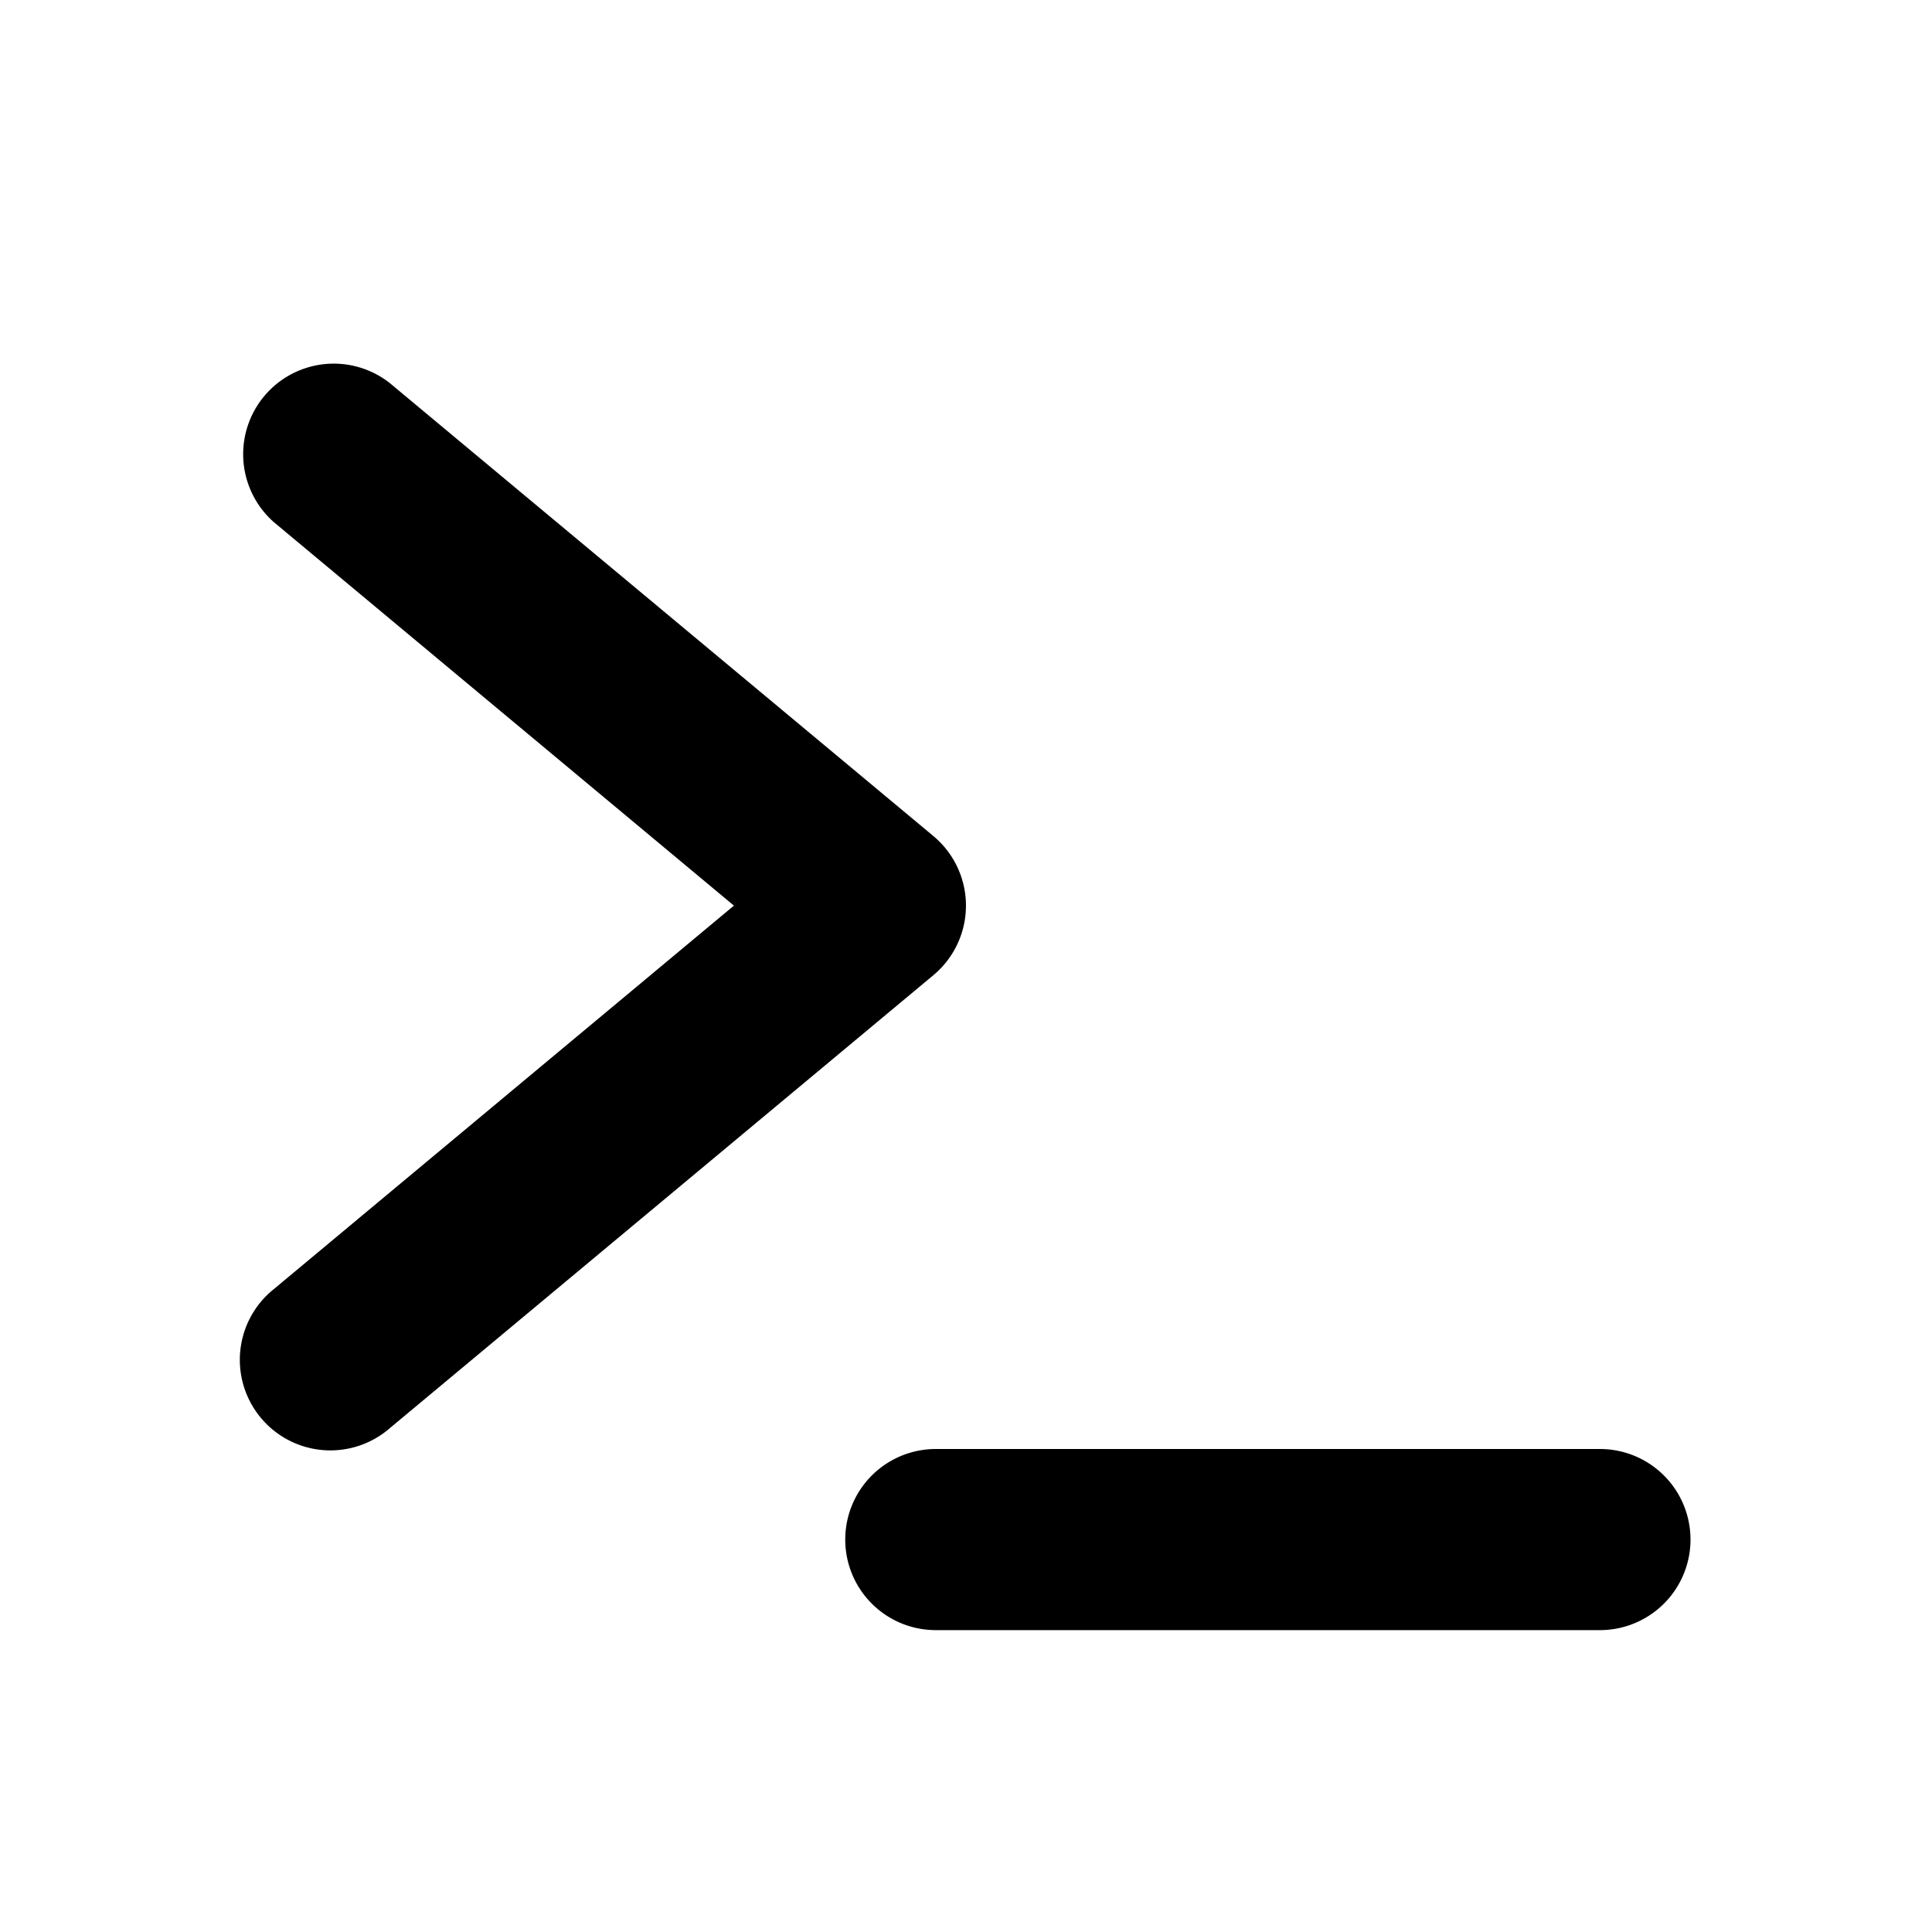
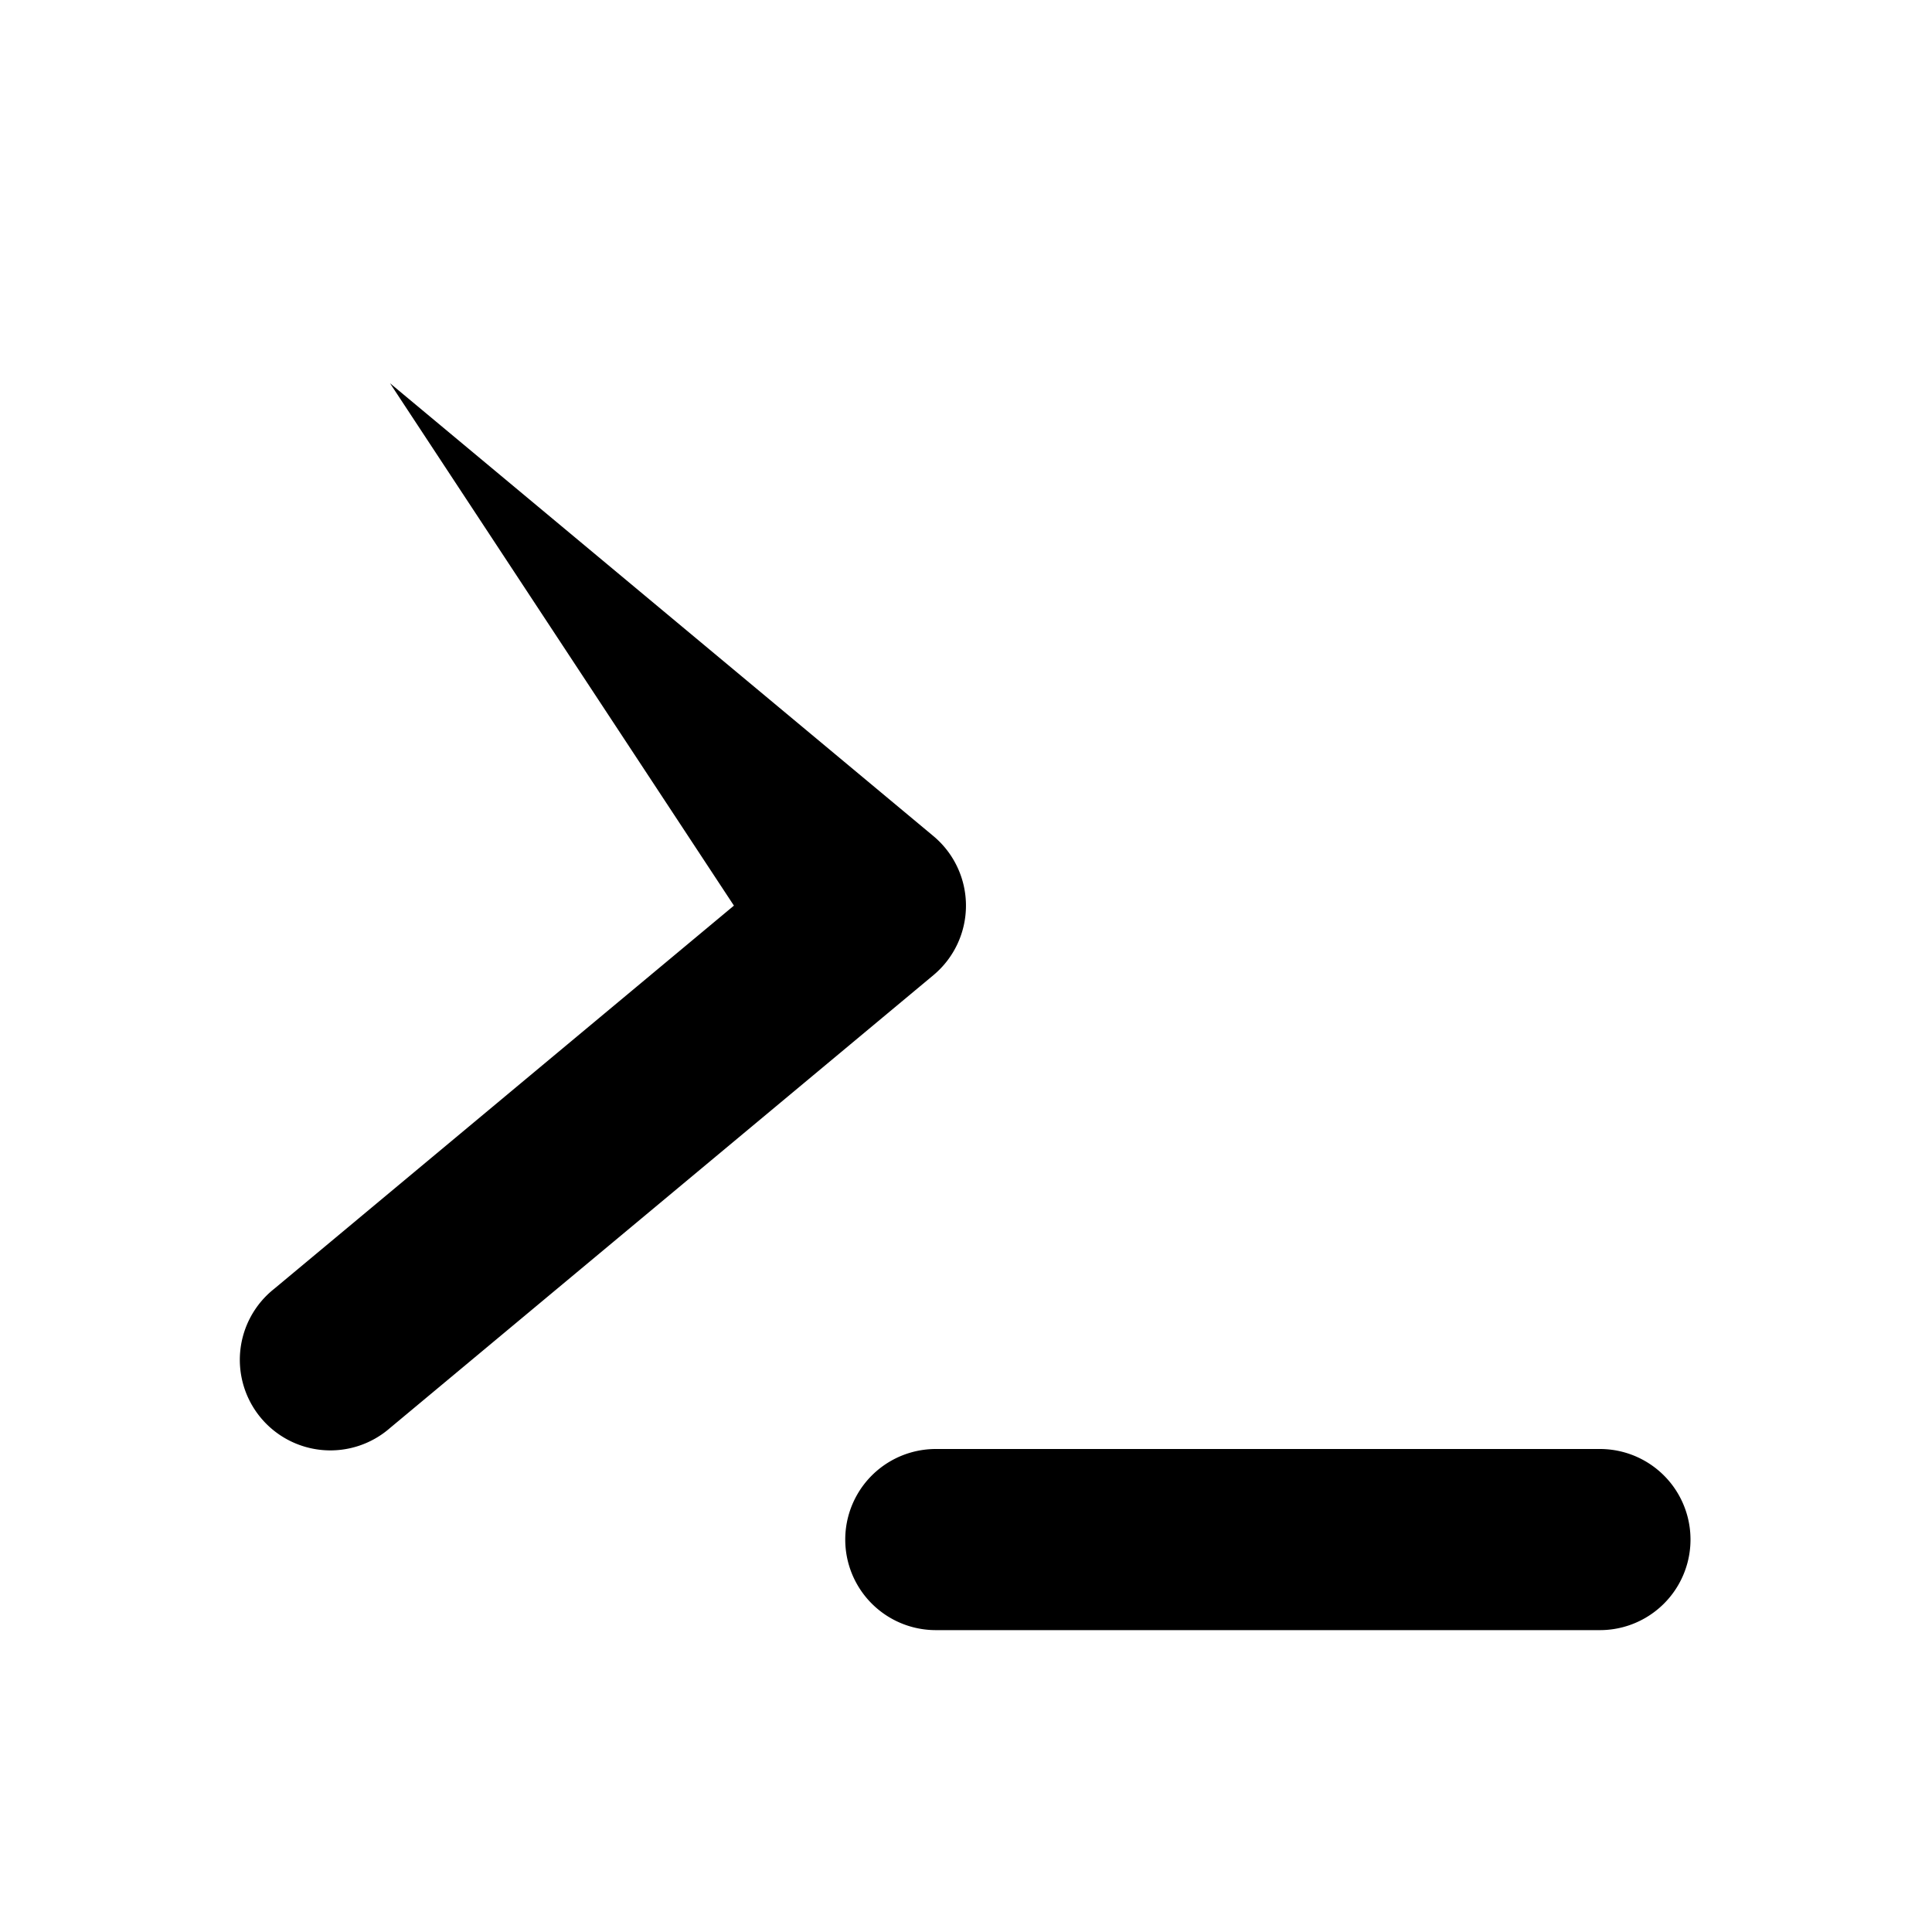
<svg xmlns="http://www.w3.org/2000/svg" width="800px" height="800px" viewBox="0 0 16 16" fill="none">
  <g fill="#000000">
-     <path d="M3.23 3.174a.75.75 0 00-.96 1.152L6.078 7.5 2.27 10.674a.75.75 0 10.96 1.152l4.5-3.75a.75.75 0 000-1.152l-4.5-3.75zM7.75 12a.75.75 0 000 1.5h5.5a.75.75 0 000-1.5h-5.5z" />
+     <path d="M3.23 3.174L6.078 7.5 2.27 10.674a.75.75 0 10.96 1.152l4.5-3.75a.75.75 0 000-1.152l-4.5-3.75zM7.75 12a.75.75 0 000 1.5h5.5a.75.75 0 000-1.5h-5.5z" />
  </g>
</svg>